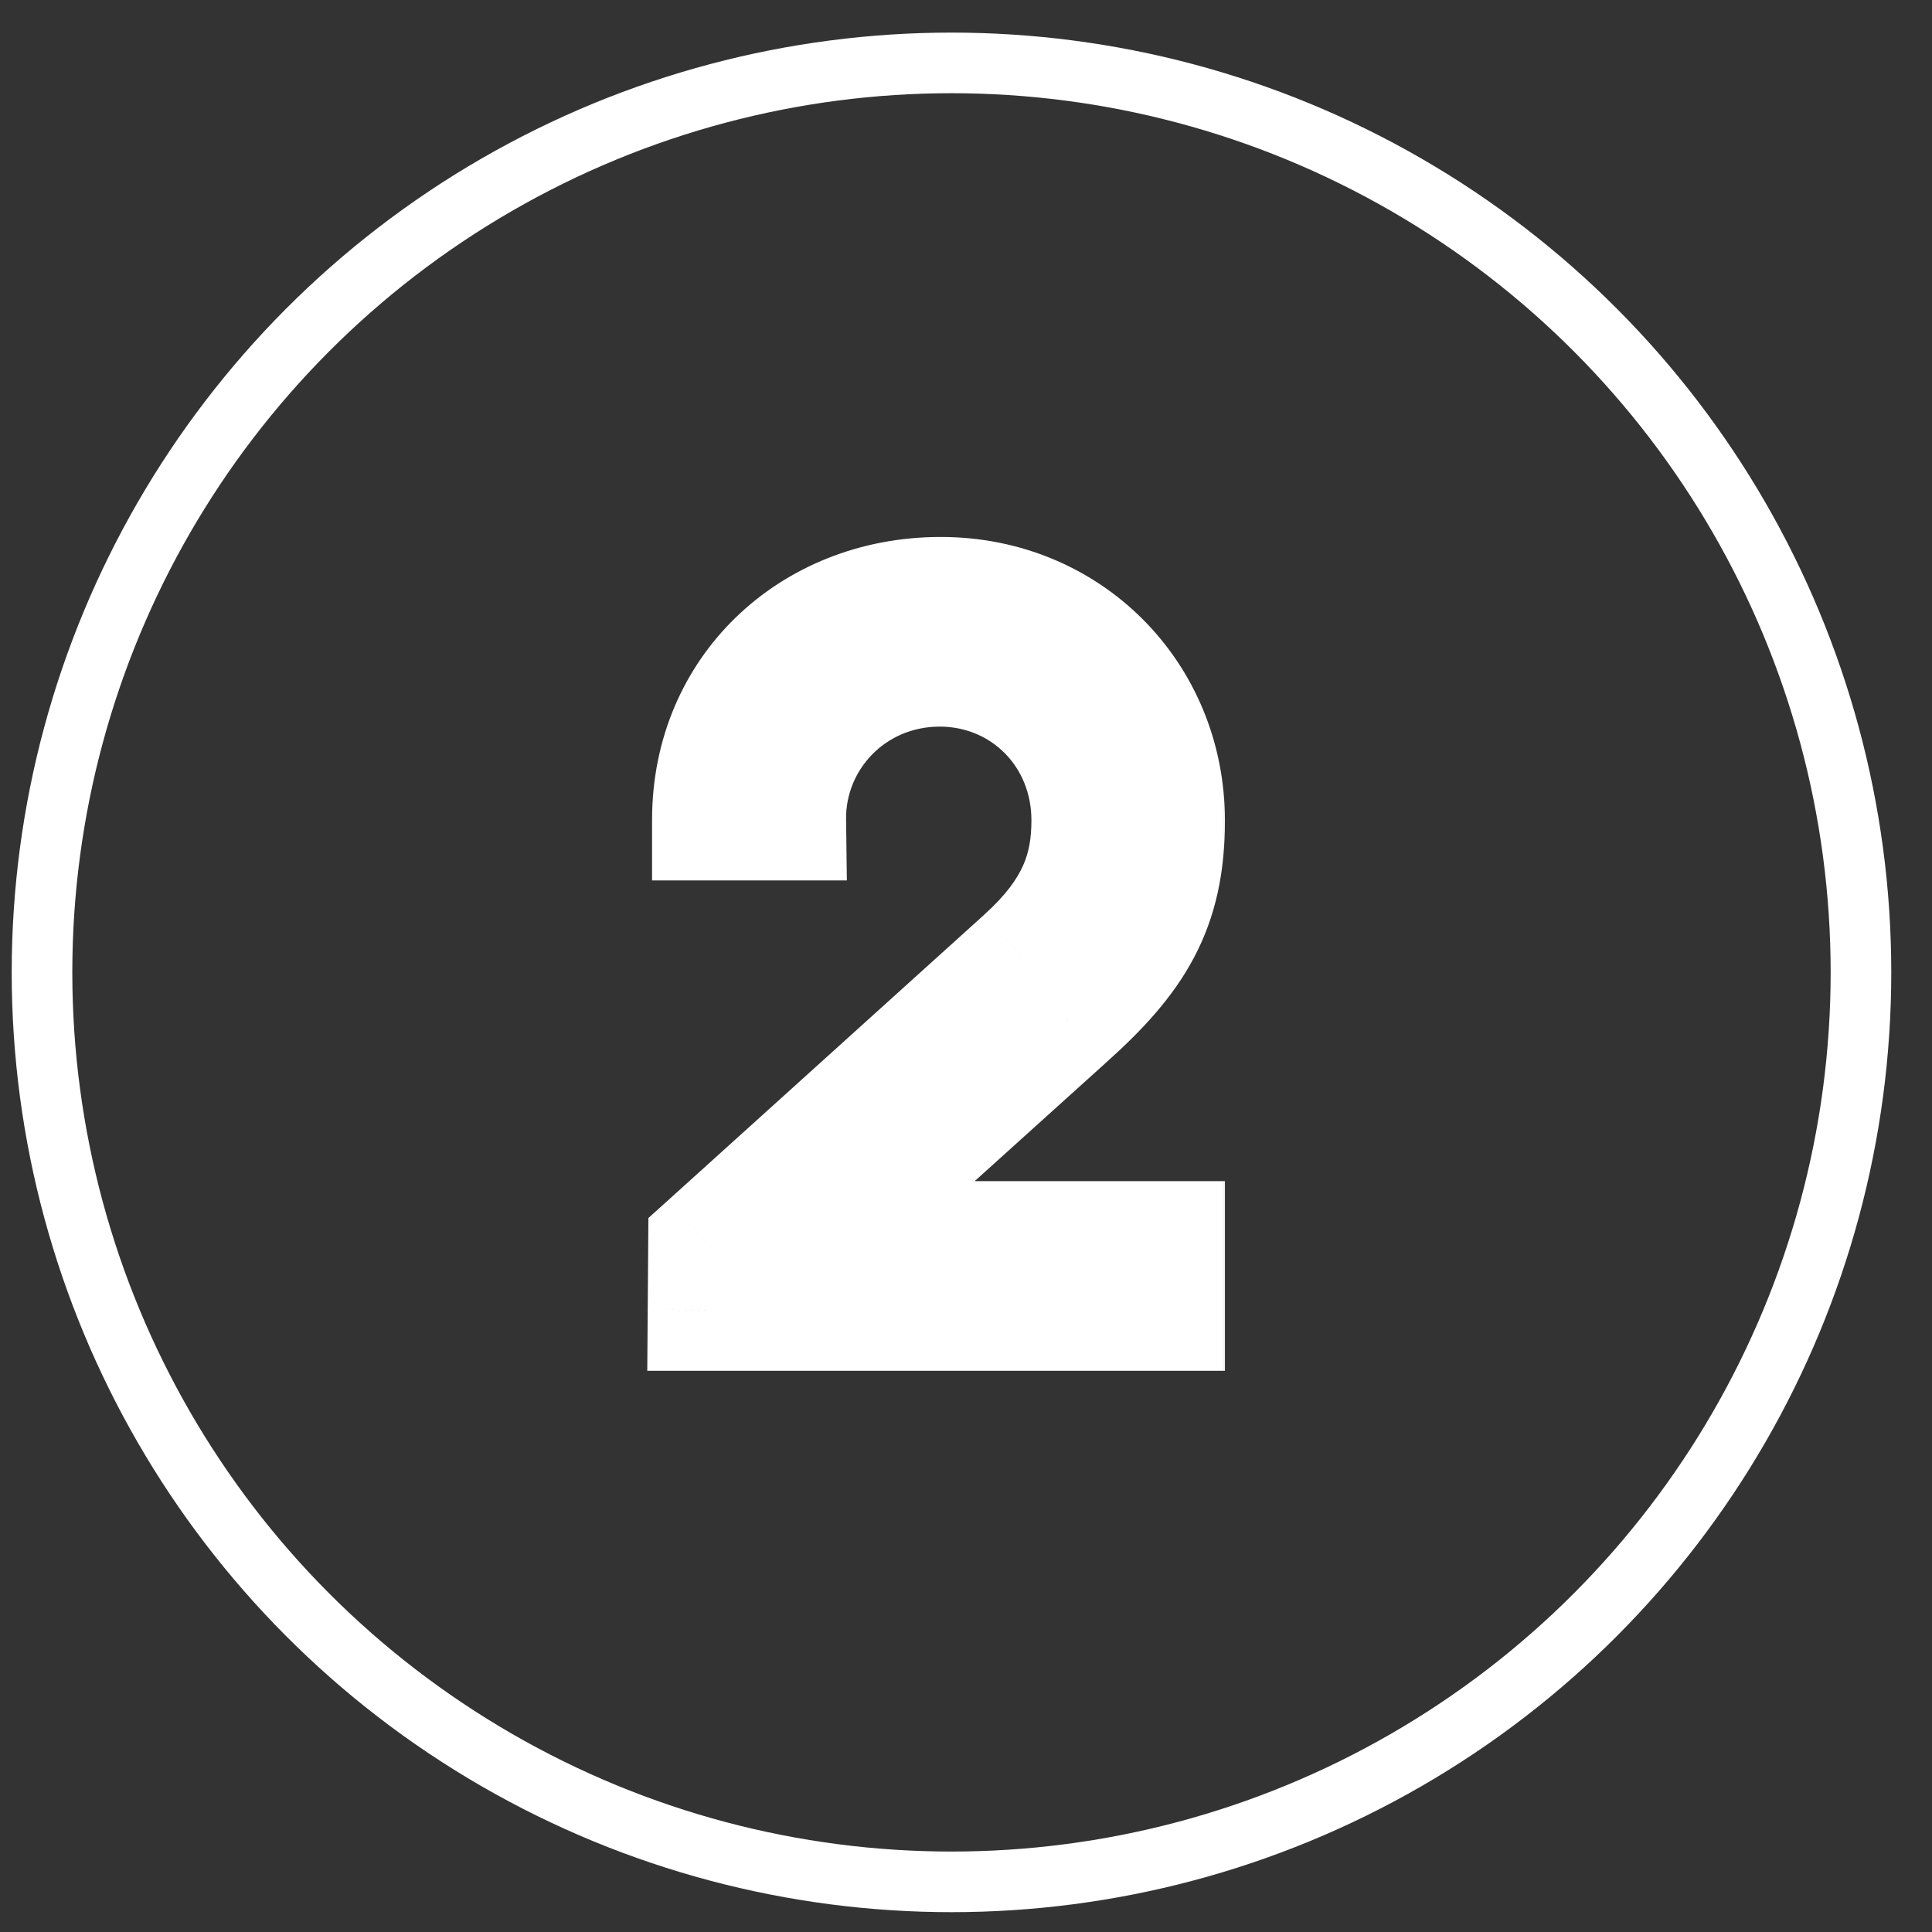
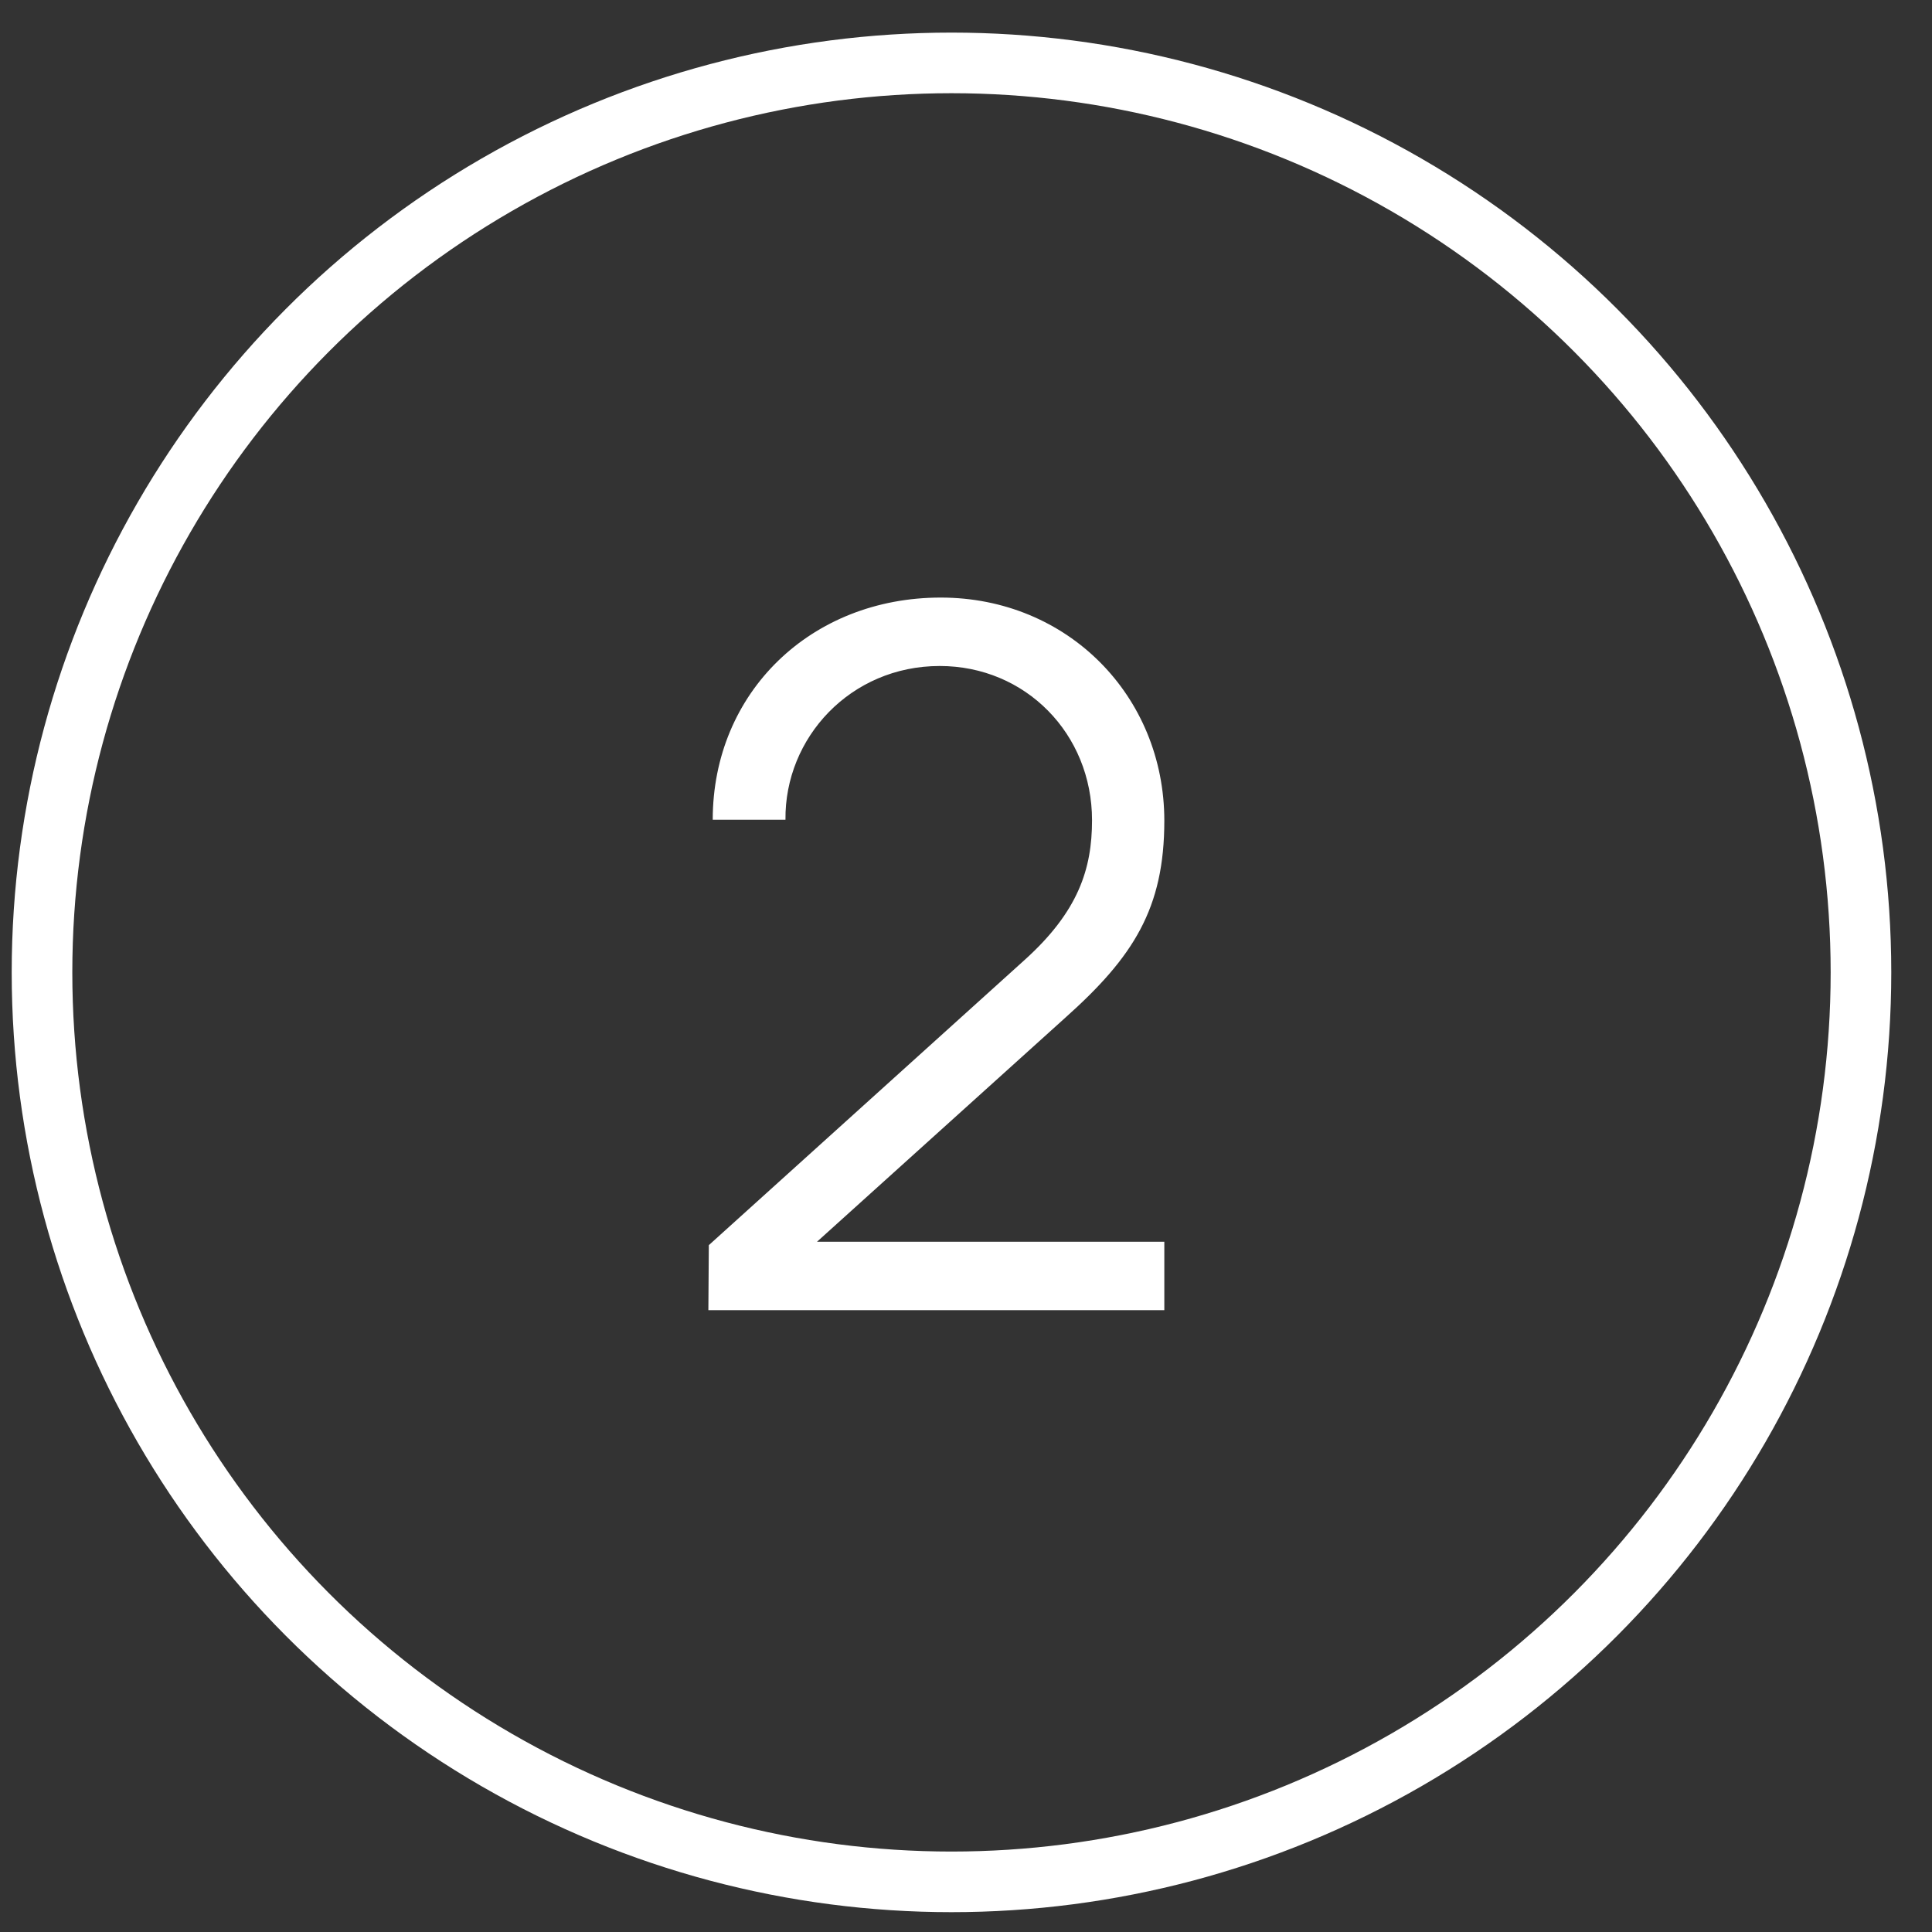
<svg xmlns="http://www.w3.org/2000/svg" width="43" height="43" viewBox="0 0 43 43" fill="none">
  <rect x="0" y="0" width="43" height="43" fill="#333333" stroke="none" />
  <circle cx="21.177" cy="21.642" r="20.242" stroke="white" stroke-width="1.349" />
  <mask id="path-2-outside-1_205_1126" maskUnits="userSpaceOnUse" x="13.686" y="11.17" width="14" height="20" fill="black">
-     <rect fill="white" x="13.686" y="11.17" width="14" height="20" />
-     <path d="M23.711 22.65L18.184 27.637H25.914V29.16H15.766L15.776 27.713L22.805 21.365C24.003 20.285 24.305 19.335 24.305 18.256C24.305 16.334 22.826 14.823 20.915 14.823C18.929 14.823 17.461 16.421 17.482 18.245H15.863C15.863 15.406 18.054 13.3 20.937 13.3C23.765 13.3 25.914 15.492 25.914 18.267C25.914 20.221 25.223 21.3 23.711 22.65Z" />
-   </mask>
+     </mask>
  <path d="M23.711 22.65L18.184 27.637H25.914V29.16H15.766L15.776 27.713L22.805 21.365C24.003 20.285 24.305 19.335 24.305 18.256C24.305 16.334 22.826 14.823 20.915 14.823C18.929 14.823 17.461 16.421 17.482 18.245H15.863C15.863 15.406 18.054 13.3 20.937 13.3C23.765 13.3 25.914 15.492 25.914 18.267C25.914 20.221 25.223 21.3 23.711 22.65Z" fill="white" />
-   <path d="M23.711 22.65L22.813 21.643L22.807 21.648L23.711 22.65ZM18.184 27.637L17.28 26.636L14.674 28.987H18.184V27.637ZM25.914 27.637H27.263V26.288H25.914V27.637ZM25.914 29.16V30.509H27.263V29.16H25.914ZM15.766 29.16L14.416 29.149L14.406 30.509H15.766V29.16ZM15.776 27.713L14.872 26.712L14.431 27.109L14.427 27.703L15.776 27.713ZM22.805 21.365L21.901 20.362L21.9 20.364L22.805 21.365ZM17.482 18.245V19.595H18.848L18.831 18.229L17.482 18.245ZM15.863 18.245H14.513V19.595H15.863V18.245ZM22.807 21.648L17.28 26.636L19.088 28.639L24.615 23.652L22.807 21.648ZM18.184 28.987H25.914V26.288H18.184V28.987ZM24.564 27.637V29.16H27.263V27.637H24.564ZM25.914 27.81H15.766V30.509H25.914V27.81ZM17.115 29.17L17.126 27.723L14.427 27.703L14.416 29.149L17.115 29.17ZM16.681 28.714L23.709 22.366L21.9 20.364L14.872 26.712L16.681 28.714ZM23.708 22.368C24.412 21.733 24.918 21.078 25.238 20.358C25.559 19.634 25.655 18.929 25.655 18.256H22.956C22.956 18.663 22.9 18.972 22.771 19.263C22.64 19.558 22.395 19.918 21.901 20.362L23.708 22.368ZM25.655 18.256C25.655 15.608 23.591 13.473 20.915 13.473V16.172C22.061 16.172 22.956 17.06 22.956 18.256H25.655ZM20.915 13.473C18.162 13.473 16.102 15.7 16.133 18.261L18.831 18.229C18.819 17.14 19.696 16.172 20.915 16.172V13.473ZM17.482 16.895H15.863V19.595H17.482V16.895ZM17.212 18.245C17.212 16.189 18.761 14.65 20.937 14.65V11.951C17.348 11.951 14.513 14.622 14.513 18.245H17.212ZM20.937 14.65C23.014 14.65 24.564 16.232 24.564 18.267H27.263C27.263 14.753 24.516 11.951 20.937 11.951V14.65ZM24.564 18.267C24.564 19.071 24.425 19.603 24.187 20.053C23.935 20.529 23.522 21.01 22.813 21.643L24.61 23.656C25.412 22.94 26.1 22.207 26.572 21.317C27.057 20.401 27.263 19.416 27.263 18.267H24.564Z" fill="white" mask="url(#path-2-outside-1_205_1126)" />
+   <path d="M23.711 22.65L22.813 21.643L22.807 21.648L23.711 22.65ZM18.184 27.637L17.28 26.636L14.674 28.987H18.184V27.637ZM25.914 27.637H27.263V26.288H25.914V27.637ZM25.914 29.16V30.509H27.263V29.16H25.914ZM15.766 29.16L14.416 29.149L14.406 30.509H15.766V29.16ZM15.776 27.713L14.872 26.712L14.431 27.109L14.427 27.703L15.776 27.713ZM22.805 21.365L21.901 20.362L21.9 20.364L22.805 21.365ZM17.482 18.245V19.595H18.848L18.831 18.229L17.482 18.245ZM15.863 18.245H14.513V19.595H15.863V18.245ZM22.807 21.648L17.28 26.636L19.088 28.639L24.615 23.652L22.807 21.648ZM18.184 28.987H25.914V26.288H18.184V28.987ZM24.564 27.637V29.16H27.263V27.637H24.564ZM25.914 27.81H15.766V30.509H25.914V27.81ZM17.115 29.17L17.126 27.723L14.427 27.703L14.416 29.149L17.115 29.17ZM16.681 28.714L23.709 22.366L21.9 20.364L14.872 26.712L16.681 28.714ZM23.708 22.368C24.412 21.733 24.918 21.078 25.238 20.358C25.559 19.634 25.655 18.929 25.655 18.256H22.956C22.956 18.663 22.9 18.972 22.771 19.263C22.64 19.558 22.395 19.918 21.901 20.362L23.708 22.368ZM25.655 18.256C25.655 15.608 23.591 13.473 20.915 13.473V16.172C22.061 16.172 22.956 17.06 22.956 18.256H25.655ZC18.162 13.473 16.102 15.7 16.133 18.261L18.831 18.229C18.819 17.14 19.696 16.172 20.915 16.172V13.473ZM17.482 16.895H15.863V19.595H17.482V16.895ZM17.212 18.245C17.212 16.189 18.761 14.65 20.937 14.65V11.951C17.348 11.951 14.513 14.622 14.513 18.245H17.212ZM20.937 14.65C23.014 14.65 24.564 16.232 24.564 18.267H27.263C27.263 14.753 24.516 11.951 20.937 11.951V14.65ZM24.564 18.267C24.564 19.071 24.425 19.603 24.187 20.053C23.935 20.529 23.522 21.01 22.813 21.643L24.61 23.656C25.412 22.94 26.1 22.207 26.572 21.317C27.057 20.401 27.263 19.416 27.263 18.267H24.564Z" fill="white" mask="url(#path-2-outside-1_205_1126)" />
</svg>